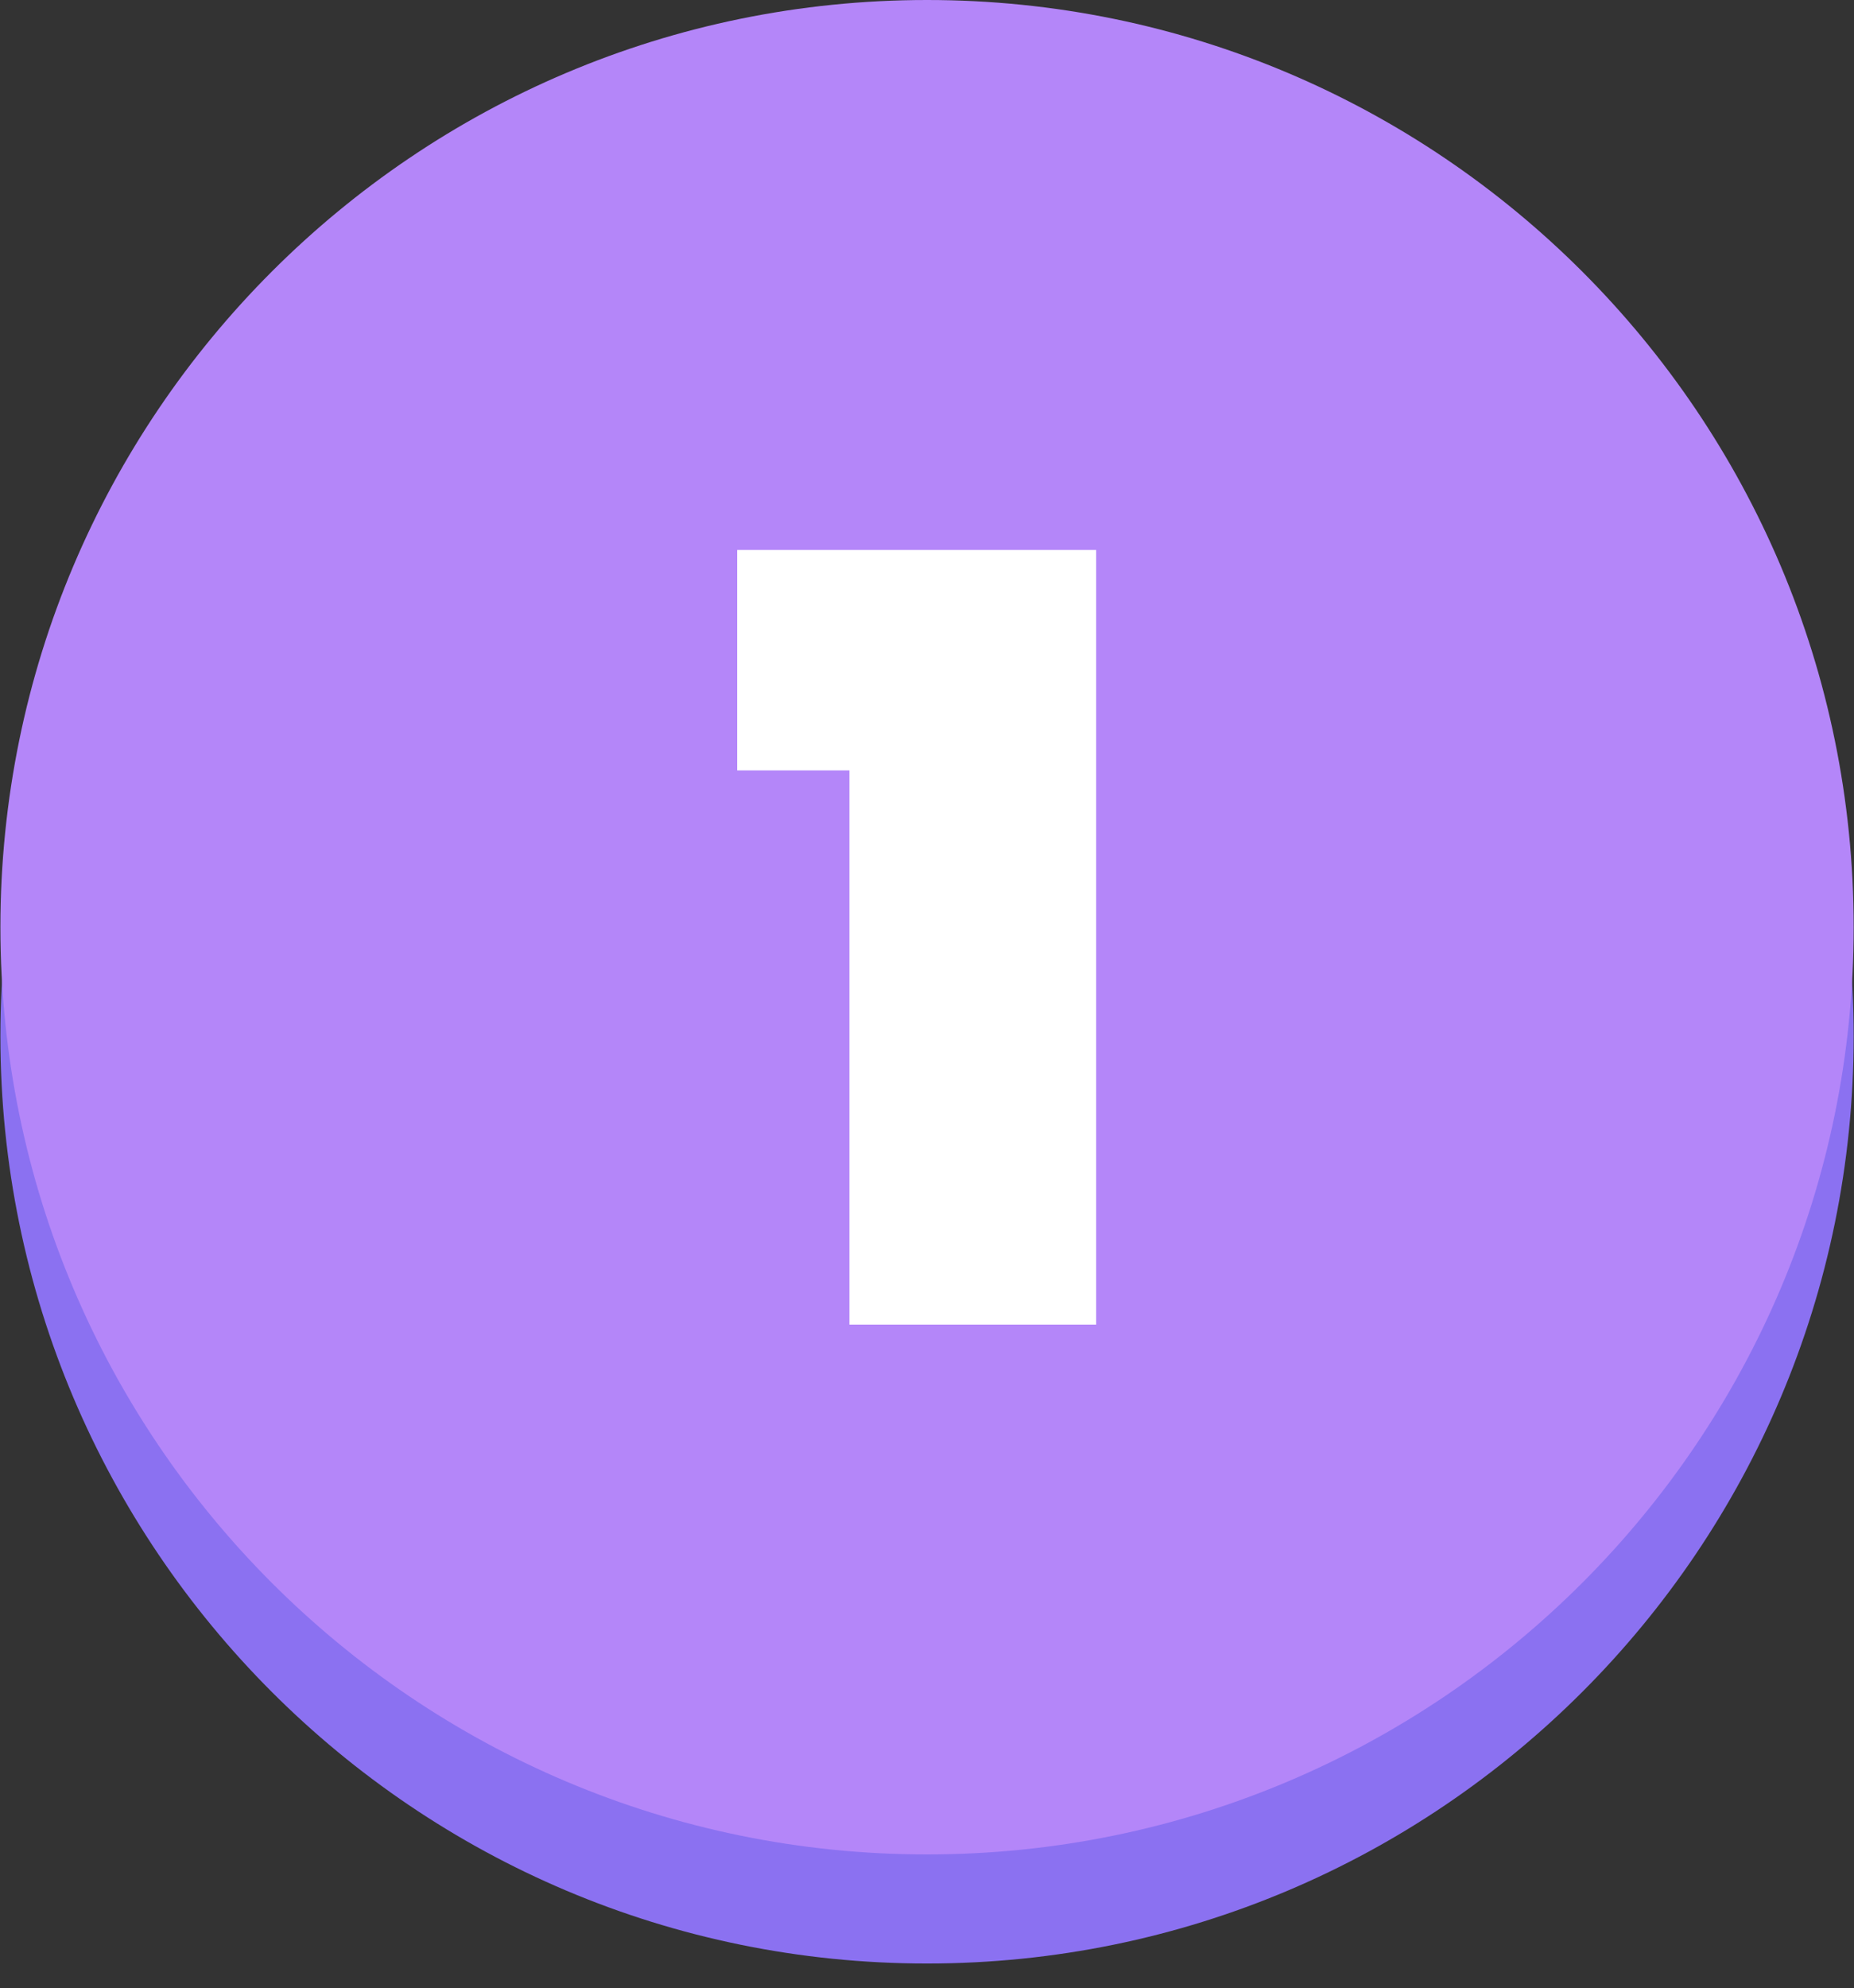
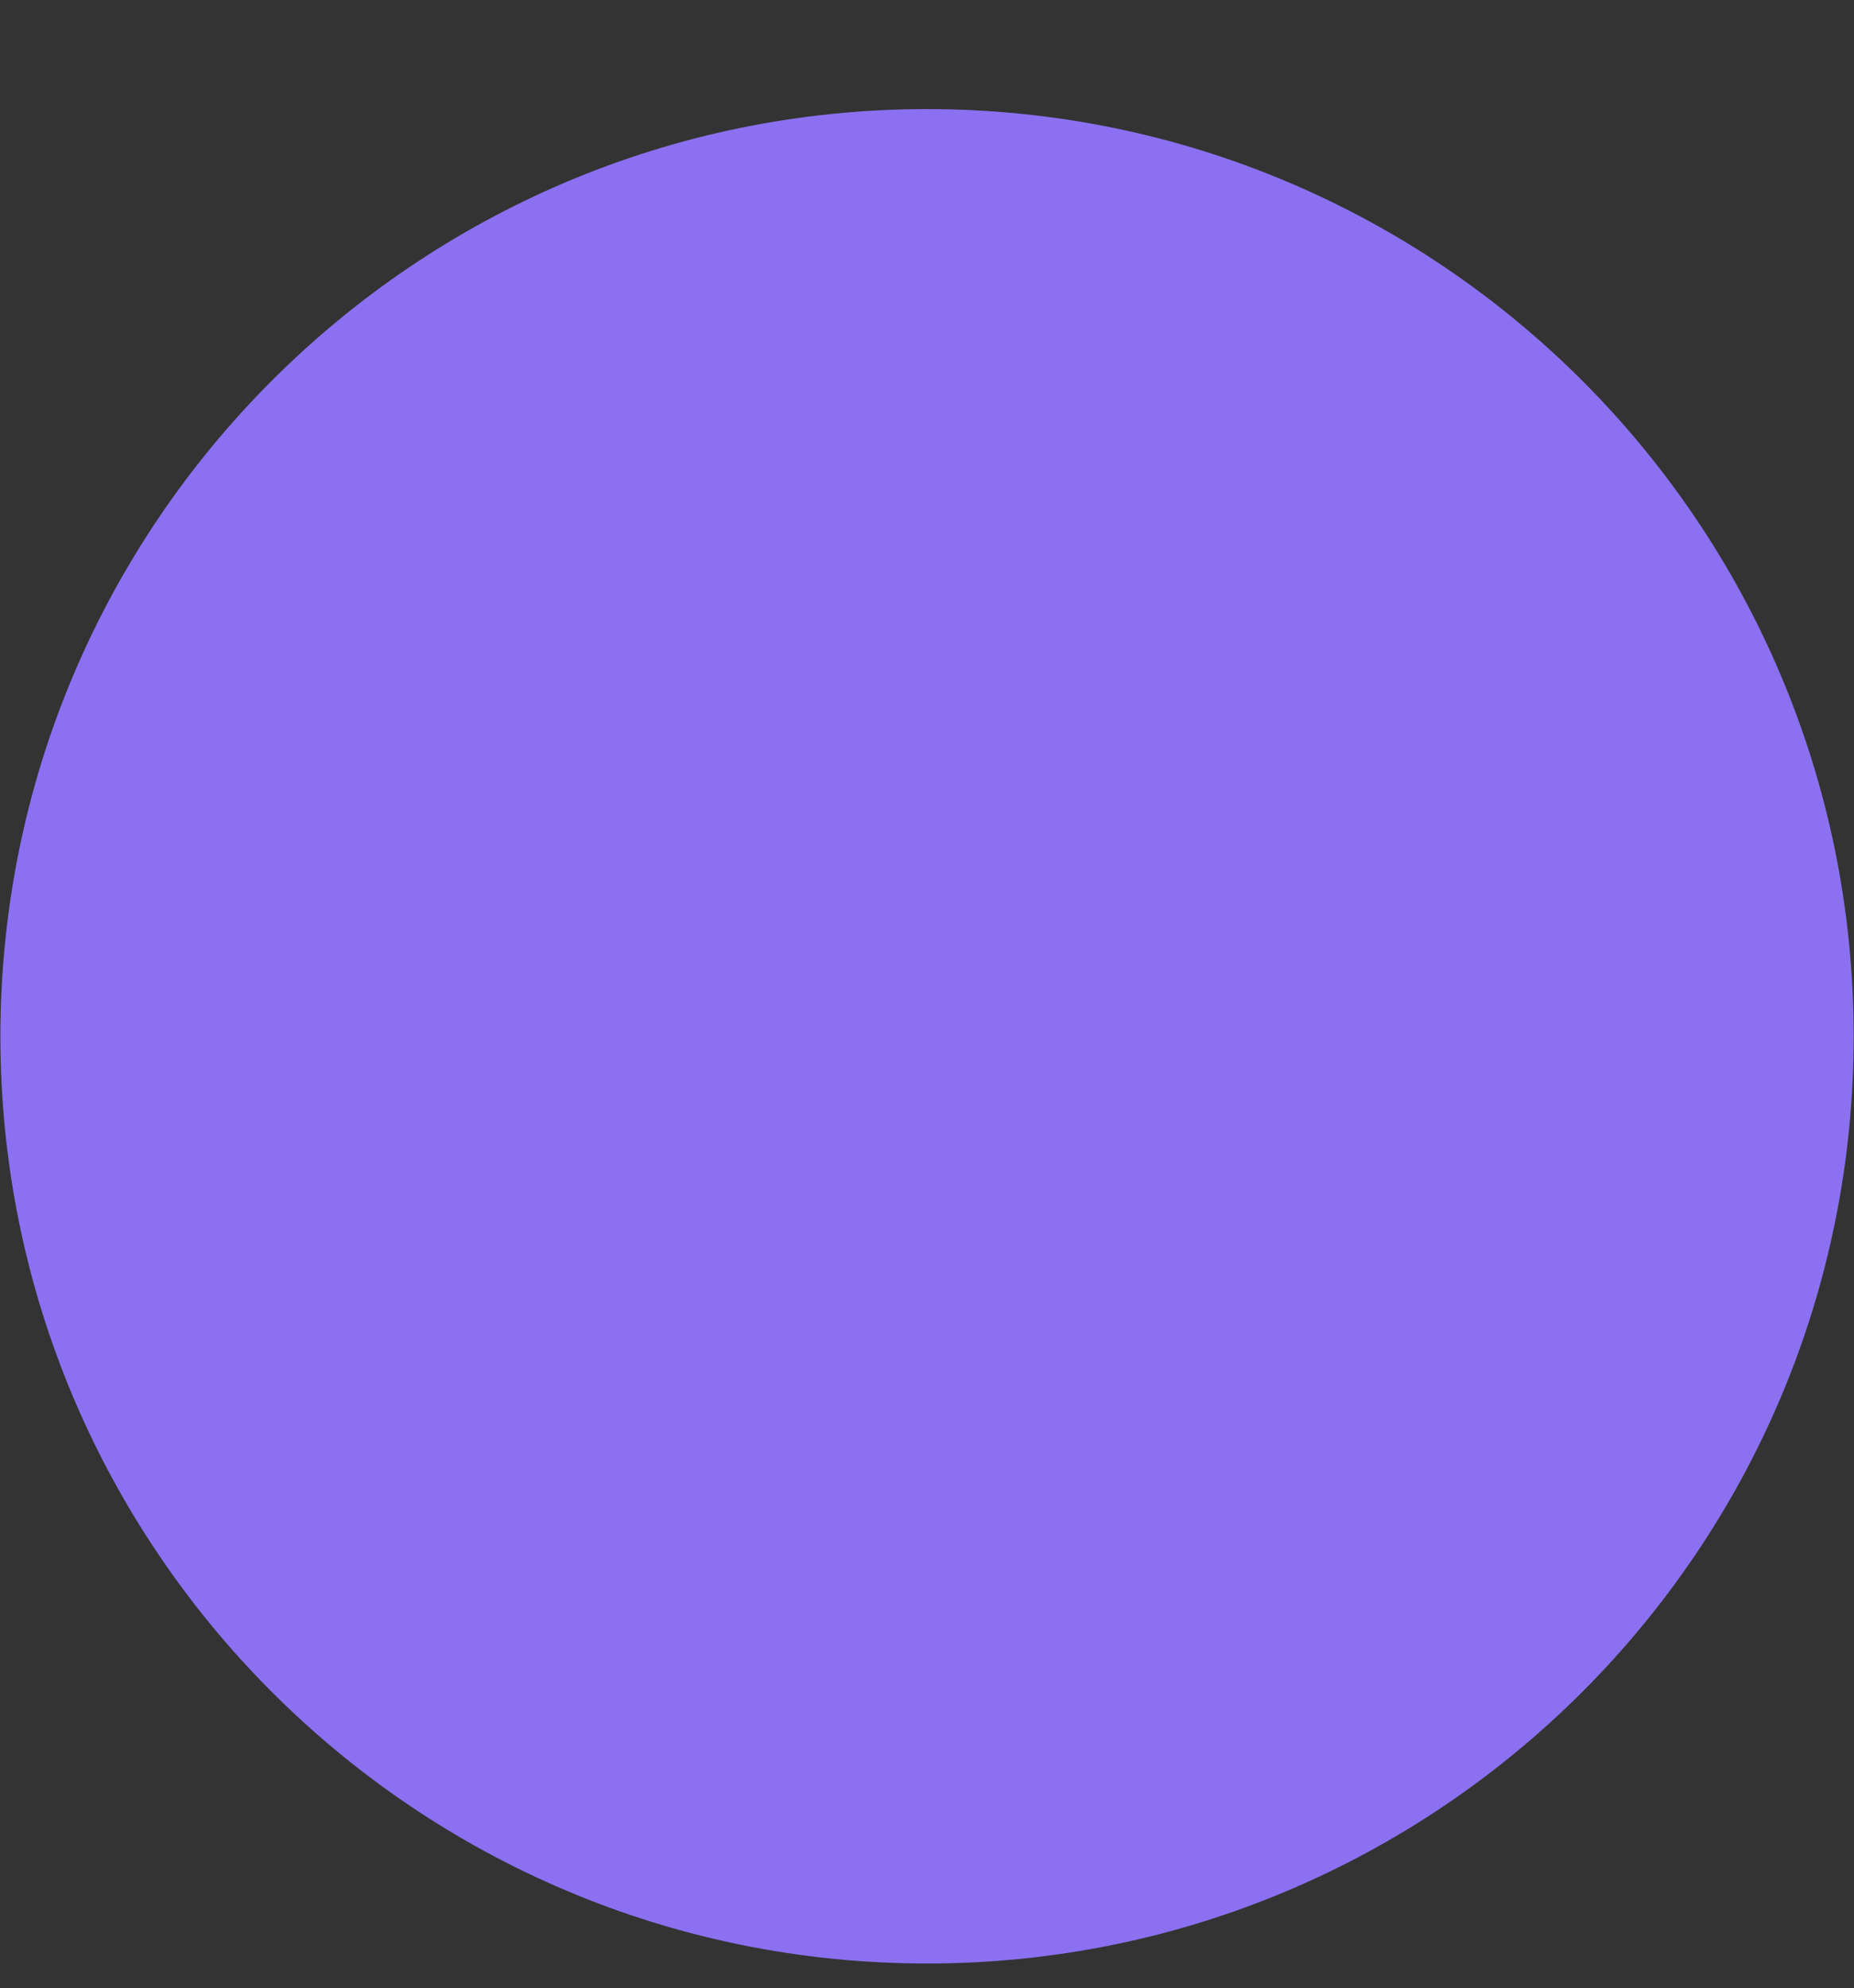
<svg xmlns="http://www.w3.org/2000/svg" width="712" height="763" viewBox="0 0 712 763" fill="none">
  <rect x="0" y="0" width="712" height="763" fill="#333333" stroke="none" />
  <g clip-path="url(#clip0_29_150)">
    <path d="M356.014 753.583C552.548 753.583 711.871 594.26 711.871 397.726C711.871 201.191 552.548 41.868 356.014 41.868C159.479 41.868 0.156 201.191 0.156 397.726C0.156 594.26 159.479 753.583 356.014 753.583Z" fill="#8B71F1" />
-     <path d="M356.014 711.715C552.548 711.715 711.871 552.392 711.871 355.858C711.871 159.323 552.548 0 356.014 0C159.479 0 0.156 159.323 0.156 355.858C0.156 552.392 159.479 711.715 356.014 711.715Z" fill="#B486F9" />
-     <path d="M283.1 295.669V211.076H420.969V508.37H326.209V295.669H283.1Z" fill="white" />
  </g>
  <defs>
    <clipPath id="clip0_29_150">
      <rect width="711.715" height="762.552" fill="white" transform="translate(0.156)" />
    </clipPath>
  </defs>
</svg>